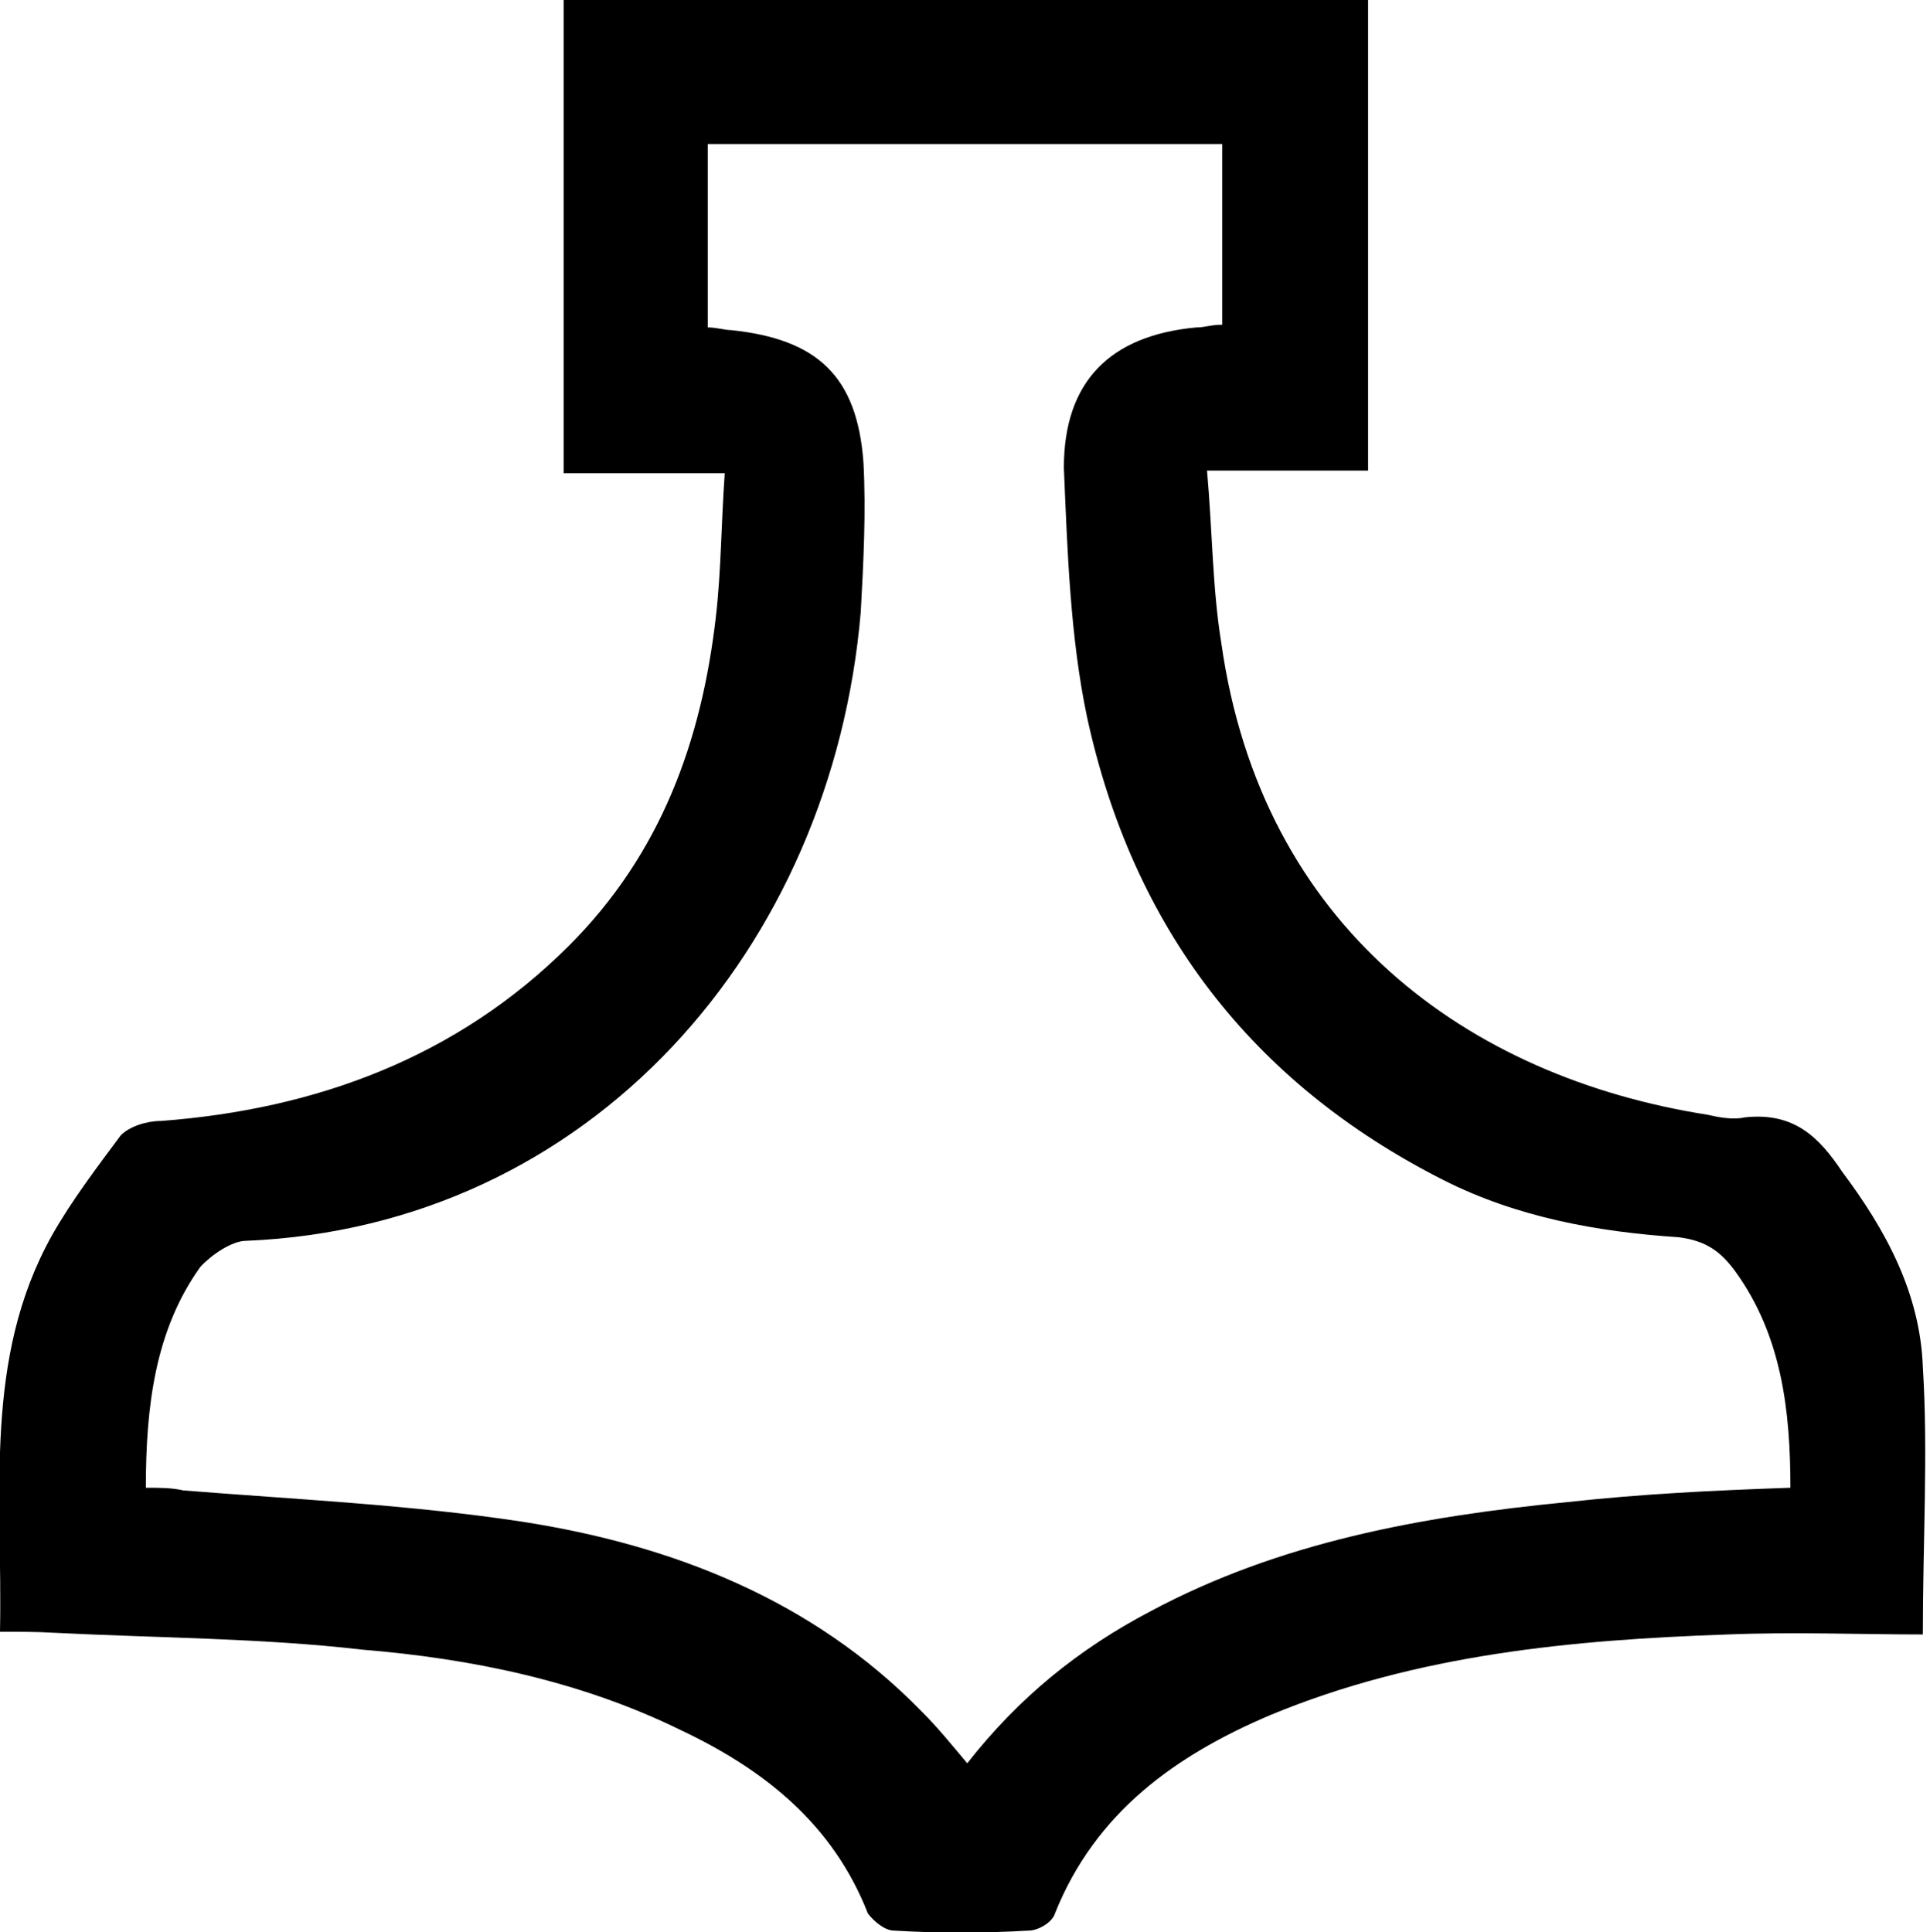
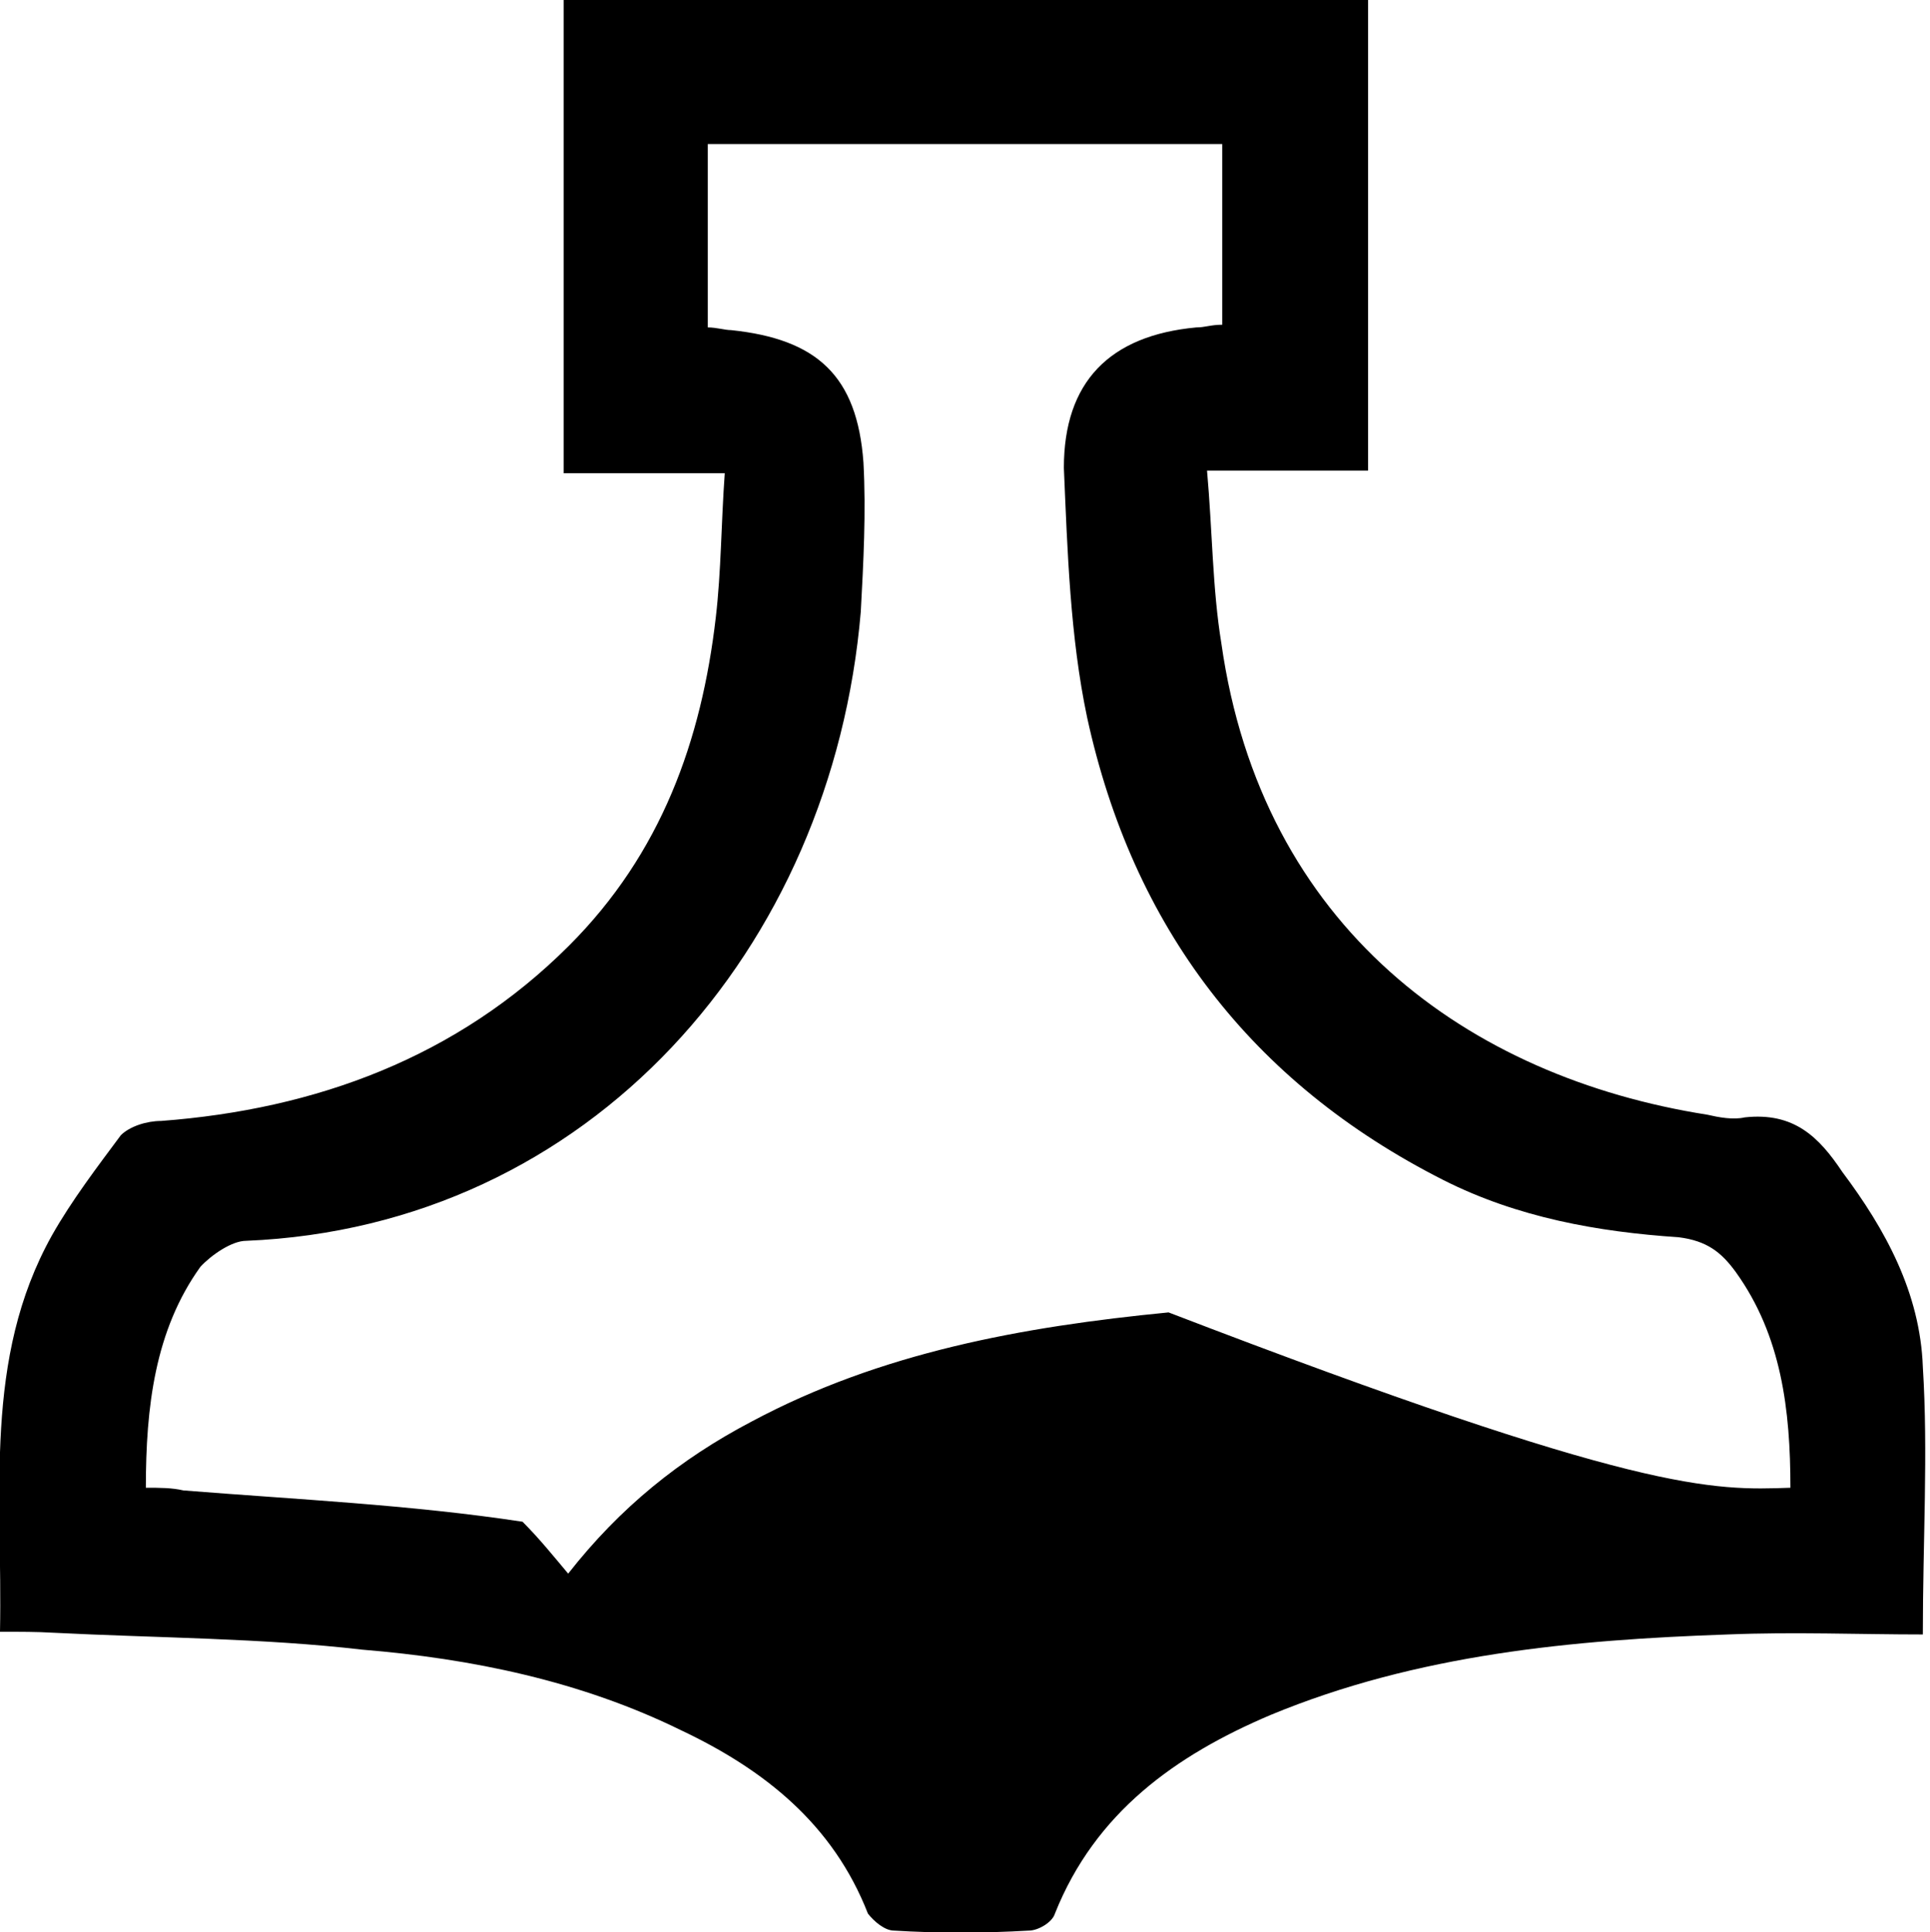
<svg xmlns="http://www.w3.org/2000/svg" version="1.1" id="Layer_1" x="0px" y="0px" width="215.7px" height="216px" viewBox="0 0 215.7 216 " style="enable-background:new 0 0 215.7 216;" xml:space="preserve">
-   <path d="M0,182.4c0.3-15.4-1.9-30.5,5.8-44.3c2.2-3.9,5.1-7.7,7.7-11.2c1-1,2.9-1.6,4.5-1.6c17.3-1.3,33.1-7.1,45.6-19.6  C73.9,95.4,78.4,82.8,80,69c0.6-5.1,0.6-10.6,1-16.1c-6.4,0-11.9,0-18,0c0-17.7,0-35,0-53c29.9,0,59.7,0,89.9,0c0,17.3,0,35,0,52.7  c-5.8,0-11.2,0-18,0c0.6,6.7,0.6,13.2,1.6,19.3c4.5,31.8,27.6,48.5,54.3,52.7c1.3,0.3,2.9,0.6,4.2,0.3c5.5-0.6,8.3,2.2,10.9,6.1  c4.8,6.4,8.7,13.5,9,21.8c0.6,9.6,0,19.3,0,29.9c-7.1,0-14.4-0.3-21.8,0c-17.3,0.6-34.7,2.2-51.1,9c-10.6,4.5-19.6,10.9-24.1,22.2  c-0.3,1-1.9,1.9-2.9,1.9c-5.1,0.3-10.3,0.3-15.1,0c-1,0-2.2-1-2.9-1.9c-3.9-10-11.6-16.1-20.9-20.5c-11.2-5.5-23.4-8-35.6-9  c-11.2-1.3-22.8-1.3-34.7-1.9C4.2,182.4,2.3,182.4,0,182.4z M200.1,166.3c0-8.7-1-17-6.1-24.1c-1.6-2.2-3.2-3.5-6.4-3.9  c-9-0.6-18-2.2-26.3-6.4c-21.5-10.9-34.7-28.3-39.8-51.7c-1.9-9-2.2-18.6-2.6-27.9c0-9.6,5.1-14.8,14.8-15.7c1,0,1.6-0.3,2.9-0.3  c0-6.7,0-13.5,0-20.2c-19.3,0-38.5,0-57.5,0c0,7.1,0,13.8,0,20.5c1,0,1.9,0.3,2.6,0.3c9.6,1,14.1,5.1,14.8,14.8  c0.3,5.5,0,11.2-0.3,16.7c-3.2,37.6-30.2,68.7-68.7,70.3c-1.6,0-3.9,1.6-5.1,2.9c-5.1,7.1-6.1,15.7-6.1,24.7c1.6,0,2.9,0,4.2,0.3  c12.5,1,25.4,1.6,37.9,3.5c16.7,2.6,32.4,8.7,44.6,21.2c1.9,1.9,3.5,3.9,5.1,5.8c5.8-7.4,12.5-12.8,20.5-17  c14.4-7.7,30.2-10.6,46.6-12.2C183.4,167,191.4,166.6,200.1,166.3z" />
+   <path d="M0,182.4c0.3-15.4-1.9-30.5,5.8-44.3c2.2-3.9,5.1-7.7,7.7-11.2c1-1,2.9-1.6,4.5-1.6c17.3-1.3,33.1-7.1,45.6-19.6  C73.9,95.4,78.4,82.8,80,69c0.6-5.1,0.6-10.6,1-16.1c-6.4,0-11.9,0-18,0c0-17.7,0-35,0-53c29.9,0,59.7,0,89.9,0c0,17.3,0,35,0,52.7  c-5.8,0-11.2,0-18,0c0.6,6.7,0.6,13.2,1.6,19.3c4.5,31.8,27.6,48.5,54.3,52.7c1.3,0.3,2.9,0.6,4.2,0.3c5.5-0.6,8.3,2.2,10.9,6.1  c4.8,6.4,8.7,13.5,9,21.8c0.6,9.6,0,19.3,0,29.9c-7.1,0-14.4-0.3-21.8,0c-17.3,0.6-34.7,2.2-51.1,9c-10.6,4.5-19.6,10.9-24.1,22.2  c-0.3,1-1.9,1.9-2.9,1.9c-5.1,0.3-10.3,0.3-15.1,0c-1,0-2.2-1-2.9-1.9c-3.9-10-11.6-16.1-20.9-20.5c-11.2-5.5-23.4-8-35.6-9  c-11.2-1.3-22.8-1.3-34.7-1.9C4.2,182.4,2.3,182.4,0,182.4z M200.1,166.3c0-8.7-1-17-6.1-24.1c-1.6-2.2-3.2-3.5-6.4-3.9  c-9-0.6-18-2.2-26.3-6.4c-21.5-10.9-34.7-28.3-39.8-51.7c-1.9-9-2.2-18.6-2.6-27.9c0-9.6,5.1-14.8,14.8-15.7c1,0,1.6-0.3,2.9-0.3  c0-6.7,0-13.5,0-20.2c-19.3,0-38.5,0-57.5,0c0,7.1,0,13.8,0,20.5c1,0,1.9,0.3,2.6,0.3c9.6,1,14.1,5.1,14.8,14.8  c0.3,5.5,0,11.2-0.3,16.7c-3.2,37.6-30.2,68.7-68.7,70.3c-1.6,0-3.9,1.6-5.1,2.9c-5.1,7.1-6.1,15.7-6.1,24.7c1.6,0,2.9,0,4.2,0.3  c12.5,1,25.4,1.6,37.9,3.5c1.9,1.9,3.5,3.9,5.1,5.8c5.8-7.4,12.5-12.8,20.5-17  c14.4-7.7,30.2-10.6,46.6-12.2C183.4,167,191.4,166.6,200.1,166.3z" />
</svg>